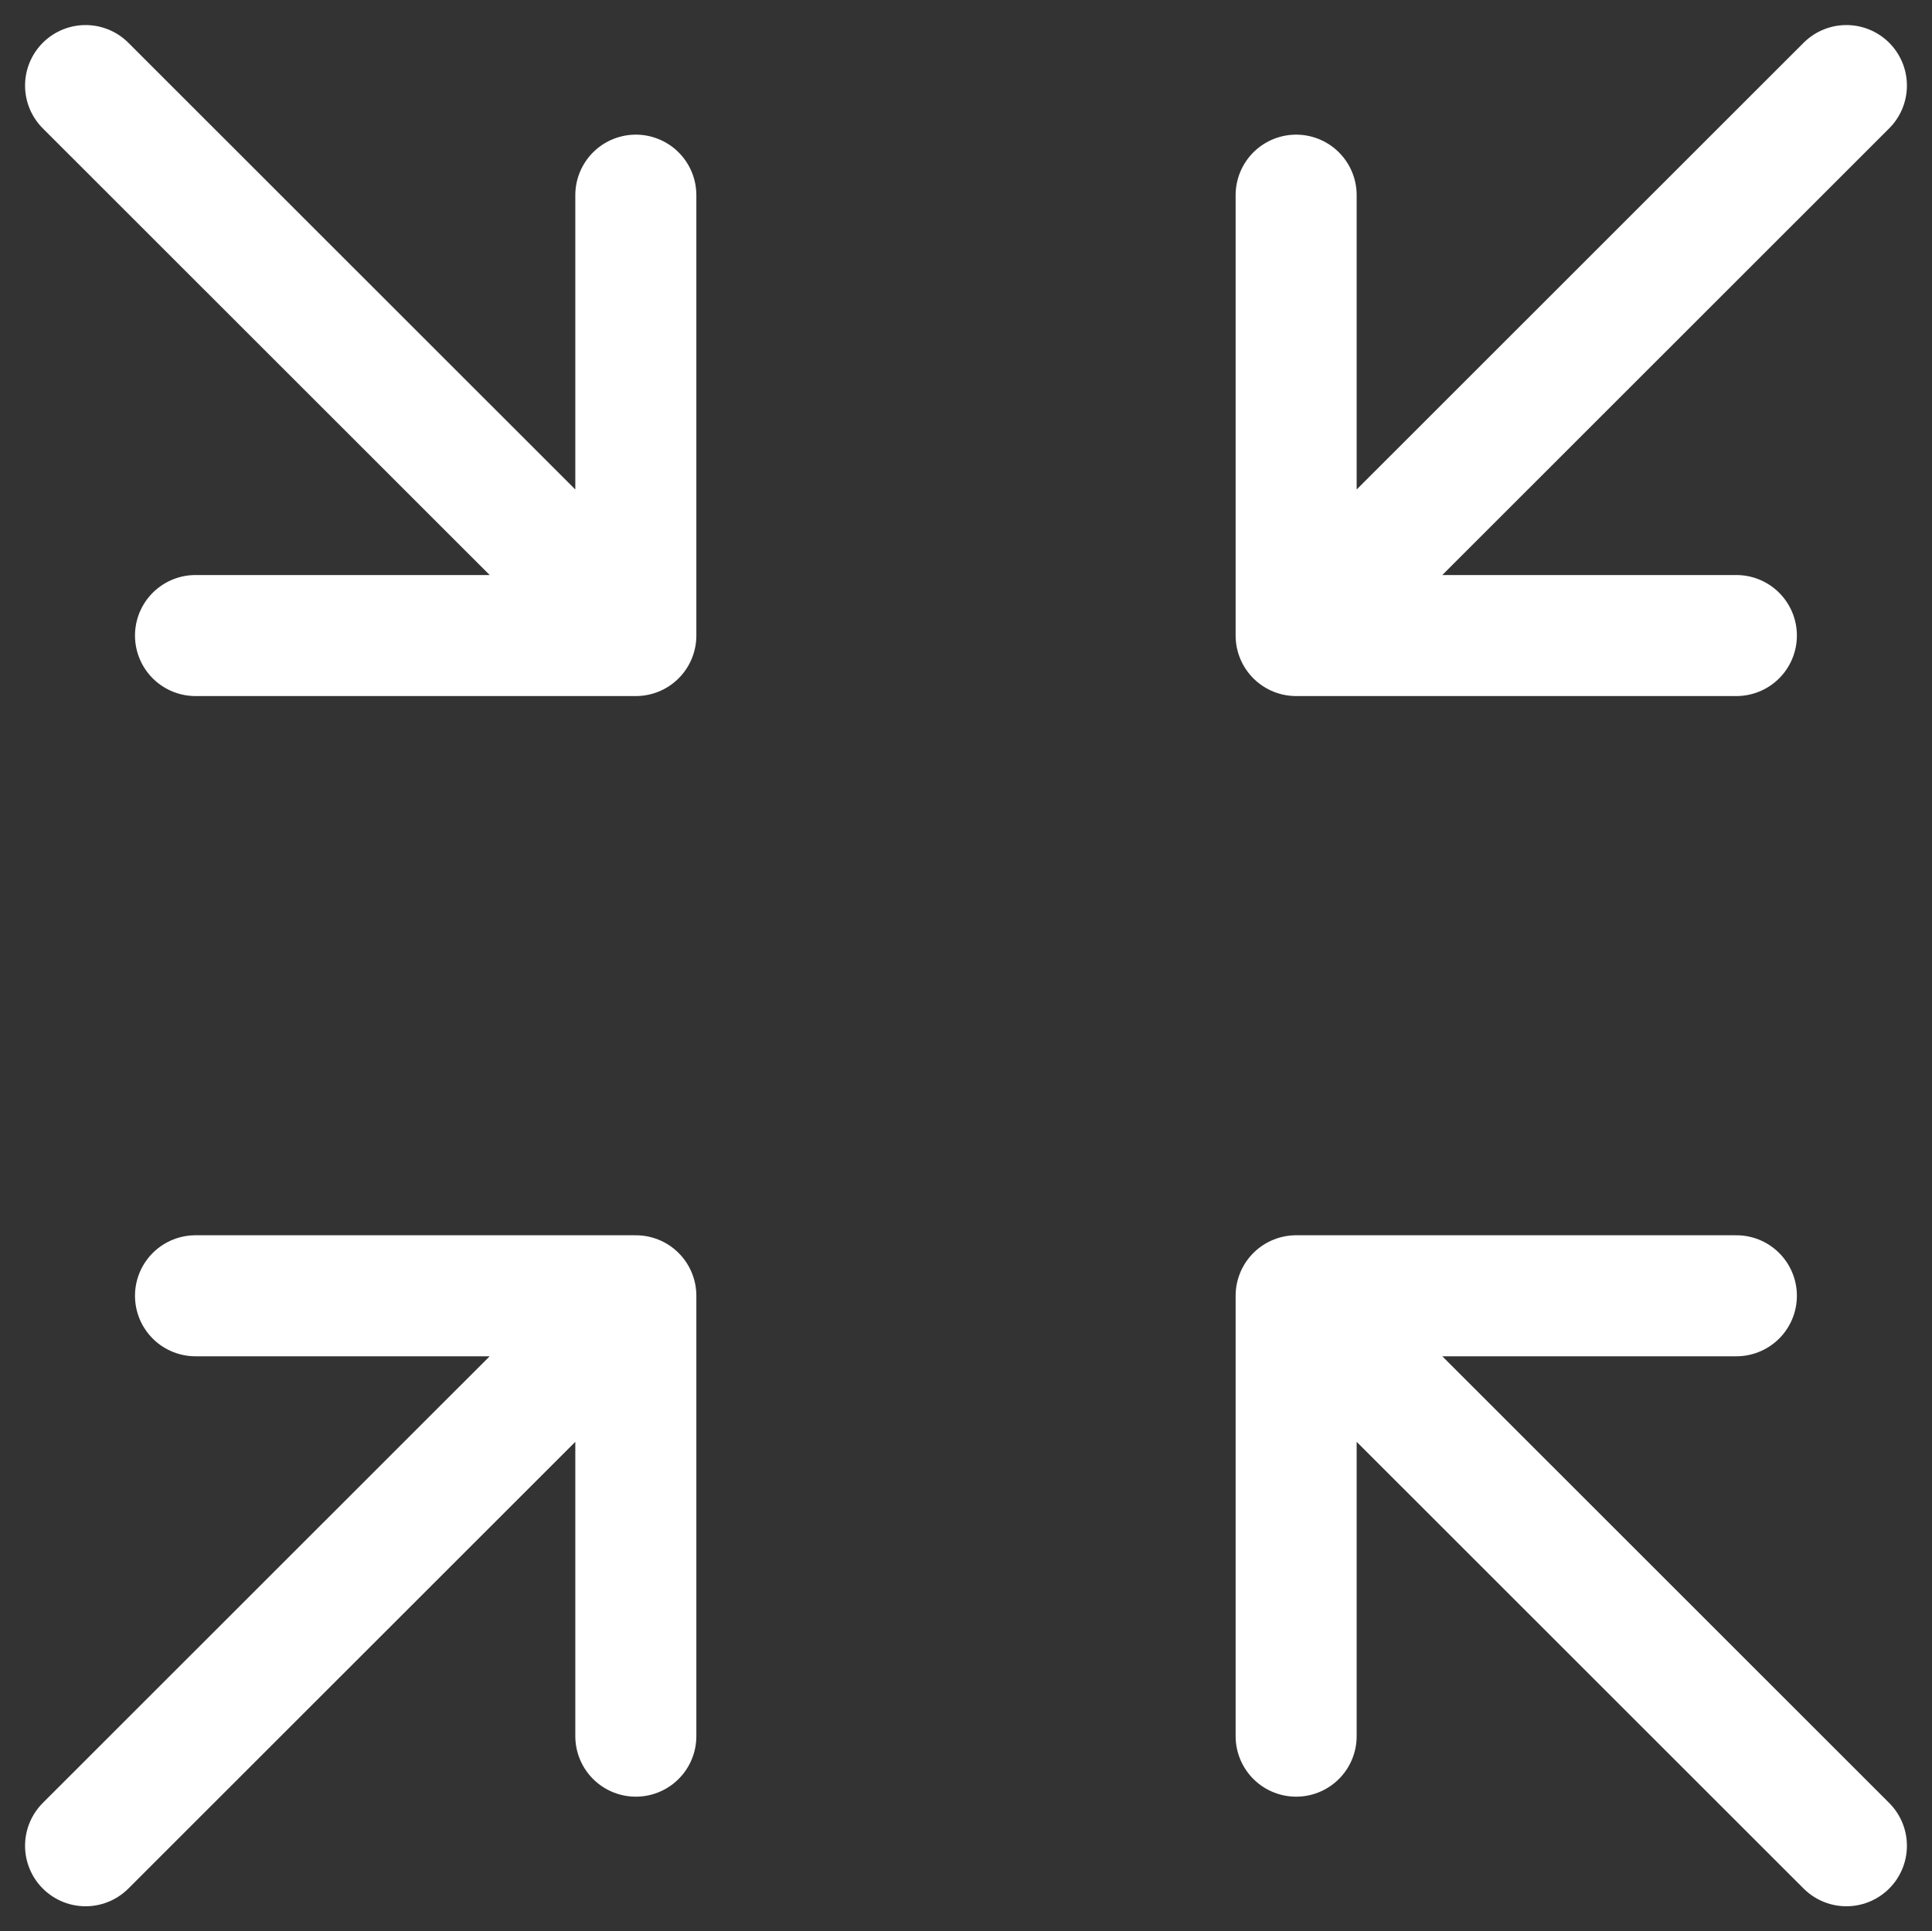
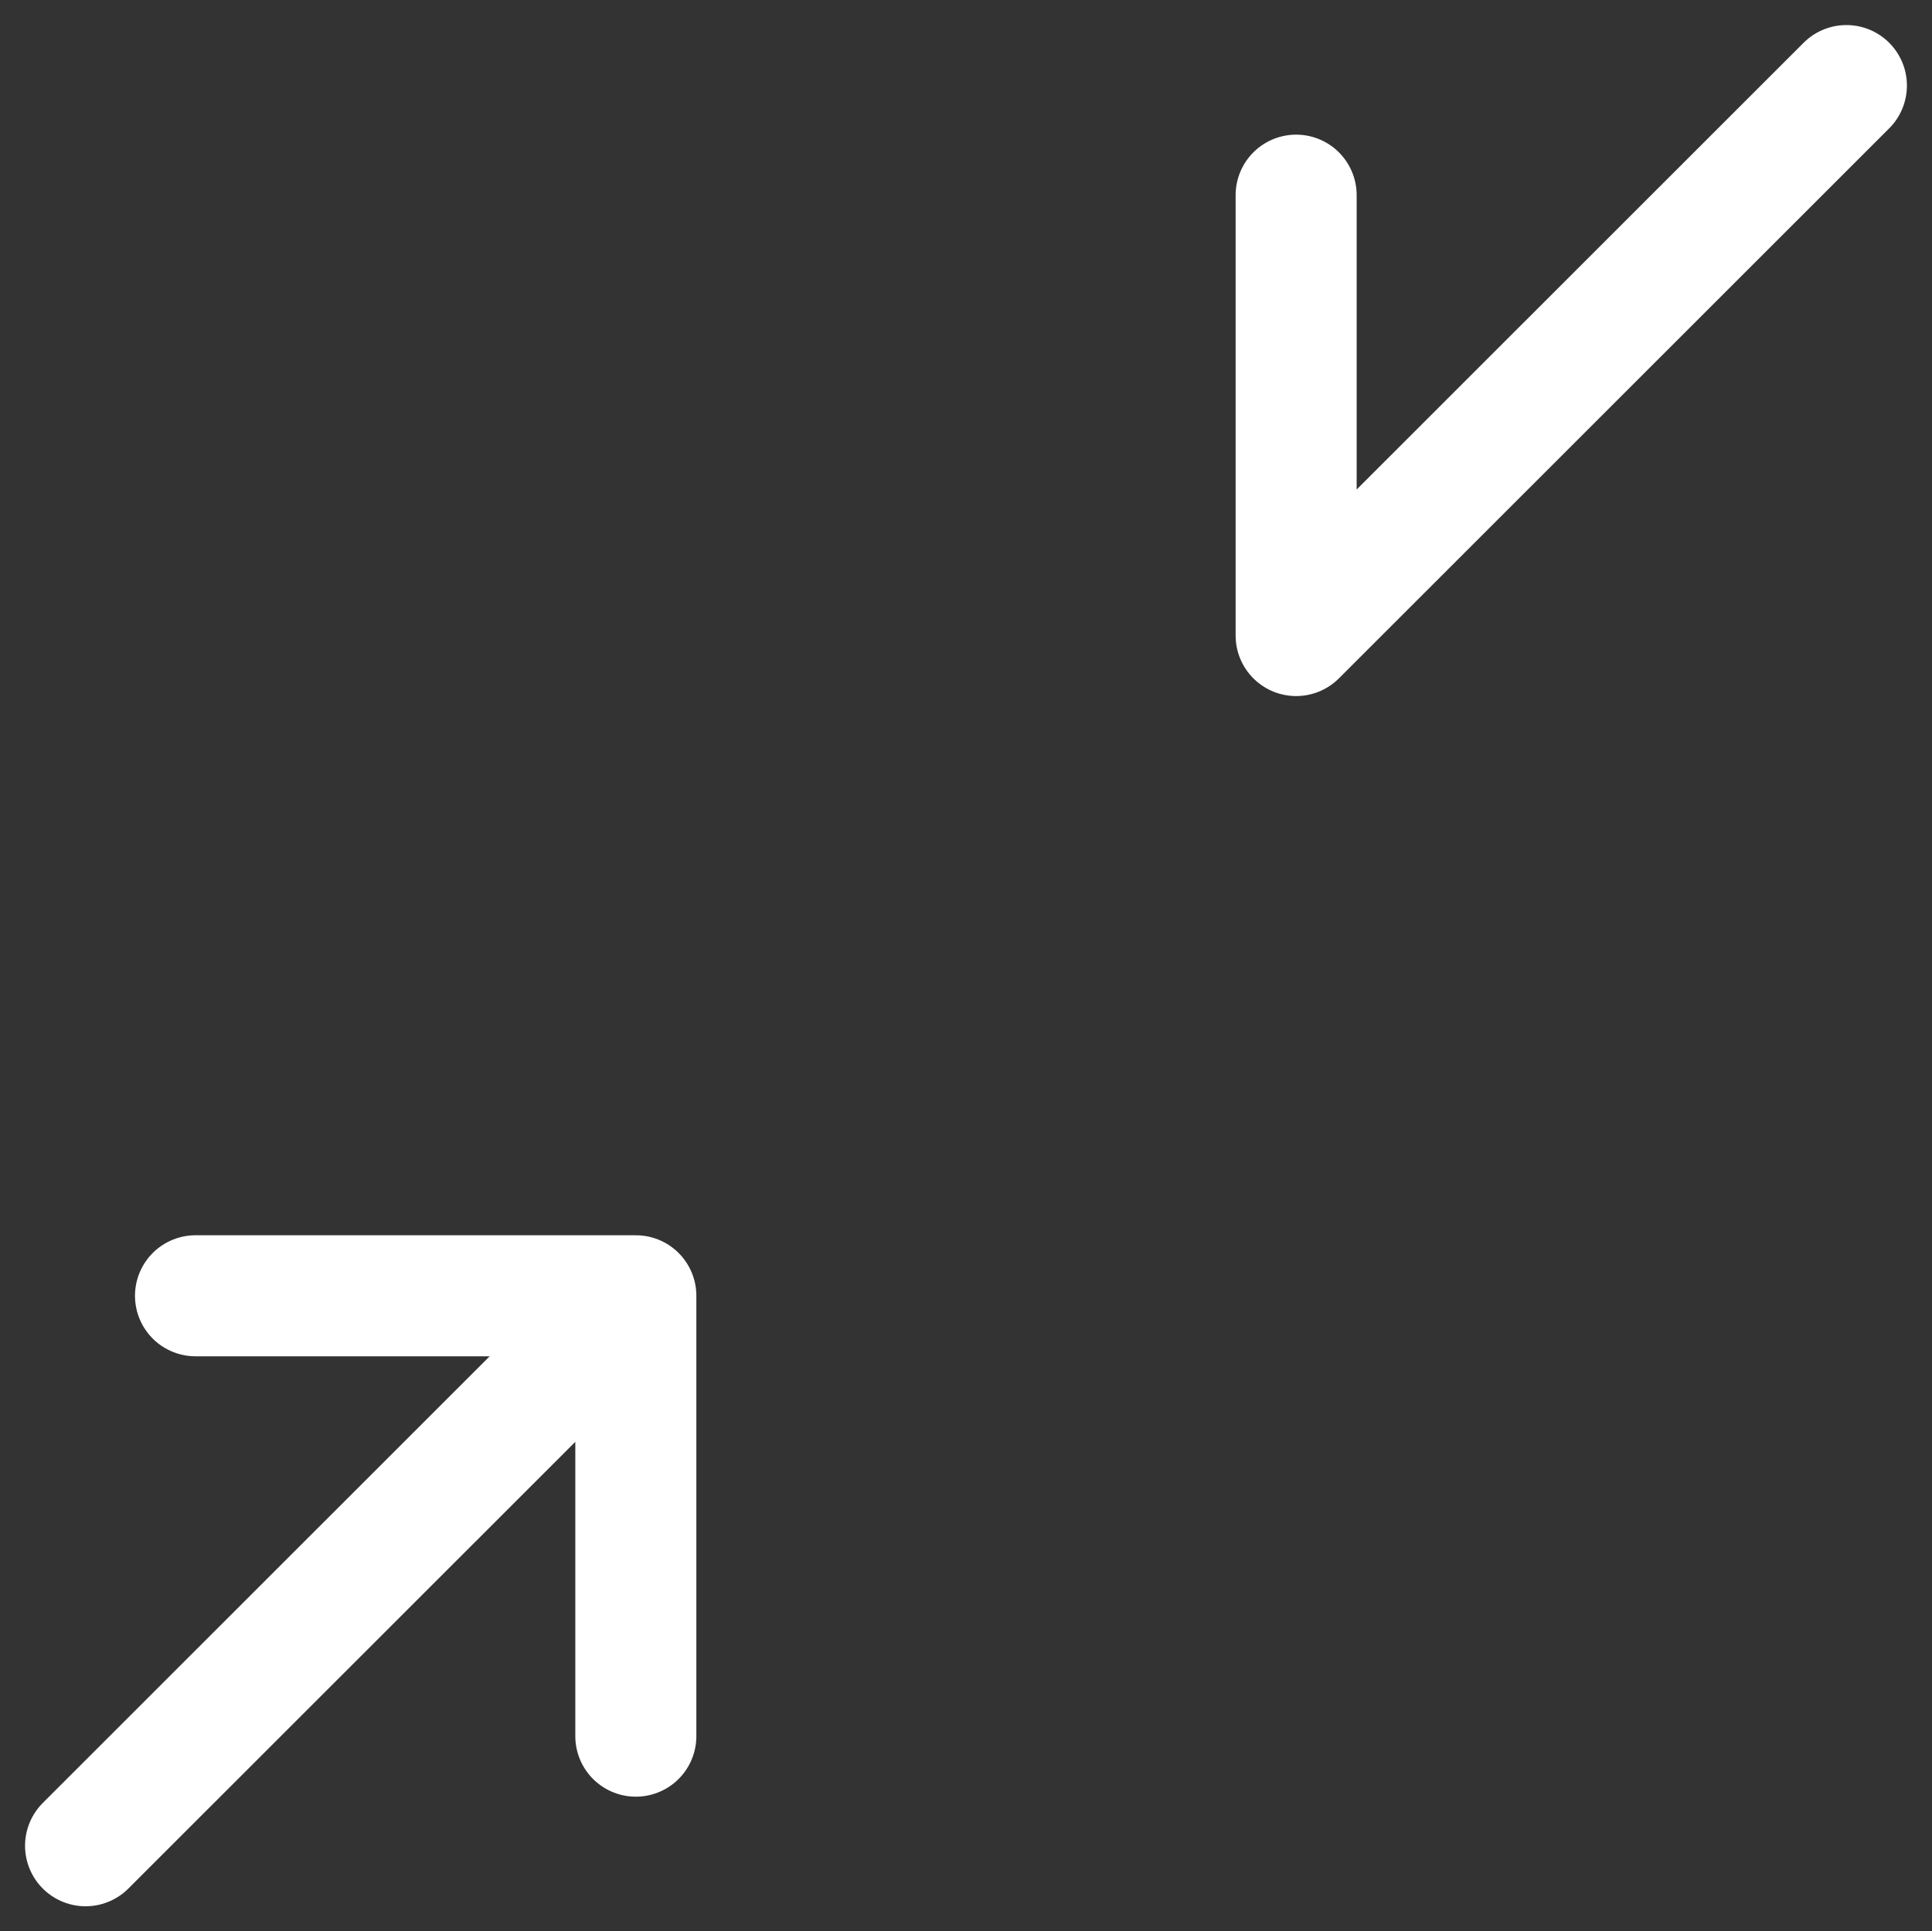
<svg xmlns="http://www.w3.org/2000/svg" width="63.846" height="63.832" viewBox="0 0 63.846 63.832">
  <rect x="0" y="0" width="63.846" height="63.832" fill="#333333" stroke="none" />
  <g id="Grupo_100" data-name="Grupo 100" transform="translate(2.828 2.828)">
-     <path id="Trazado_104" data-name="Trazado 104" d="M75.184,215.177,57,197m0,0v14.555M57,197H71.548" transform="translate(-16.995 -157.002)" fill="none" stroke="#fff" stroke-linecap="round" stroke-linejoin="round" stroke-width="4" />
    <path id="Trazado_105" data-name="Trazado 105" d="M38.667,215.177,56.851,197m0,0v14.555m0-14.555H42.3" transform="translate(-38.667 -157.002)" fill="none" stroke="#fff" stroke-linecap="round" stroke-linejoin="round" stroke-width="4" />
-     <path id="Trazado_106" data-name="Trazado 106" d="M75.184,178.67,57,196.847m0,0V182.292m0,14.555H71.548" transform="translate(-16.995 -178.67)" fill="none" stroke="#fff" stroke-linecap="round" stroke-linejoin="round" stroke-width="4" />
-     <path id="Trazado_107" data-name="Trazado 107" d="M38.667,178.67l18.184,18.177m0,0V182.292m0,14.555H42.3" transform="translate(-38.667 -178.67)" fill="none" stroke="#fff" stroke-linecap="round" stroke-linejoin="round" stroke-width="4" />
+     <path id="Trazado_106" data-name="Trazado 106" d="M75.184,178.67,57,196.847m0,0V182.292m0,14.555" transform="translate(-16.995 -178.67)" fill="none" stroke="#fff" stroke-linecap="round" stroke-linejoin="round" stroke-width="4" />
  </g>
</svg>